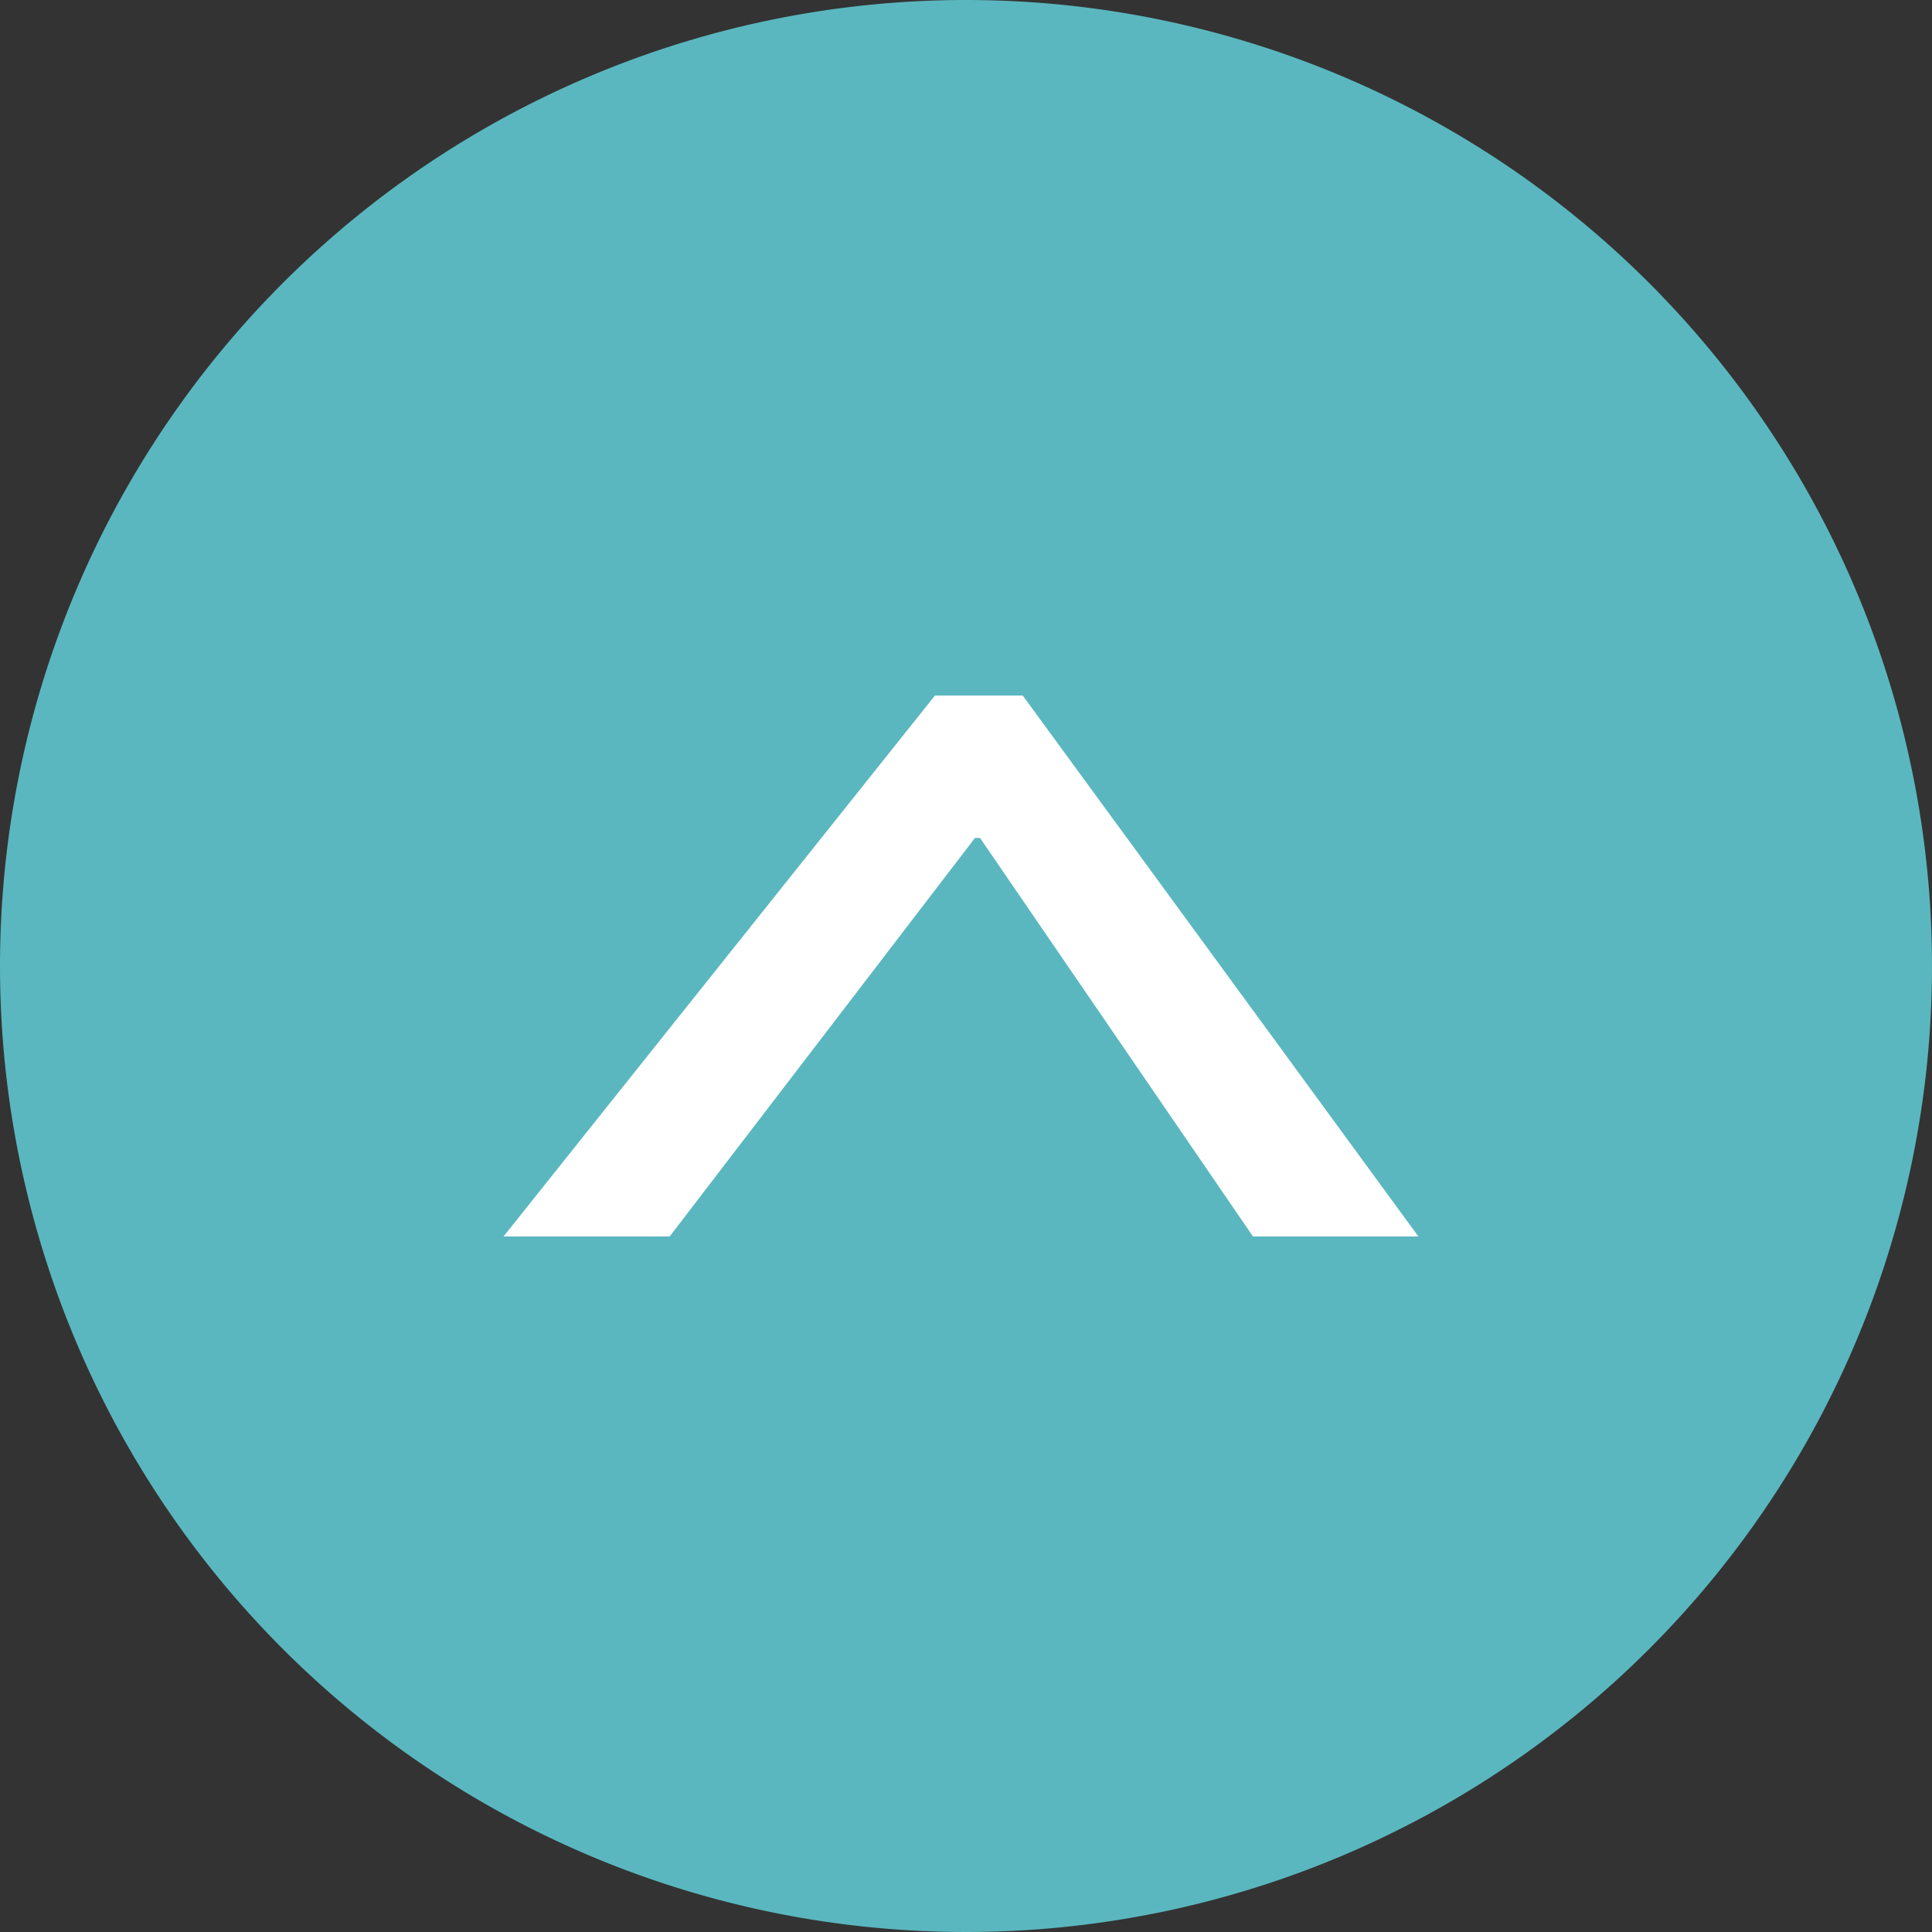
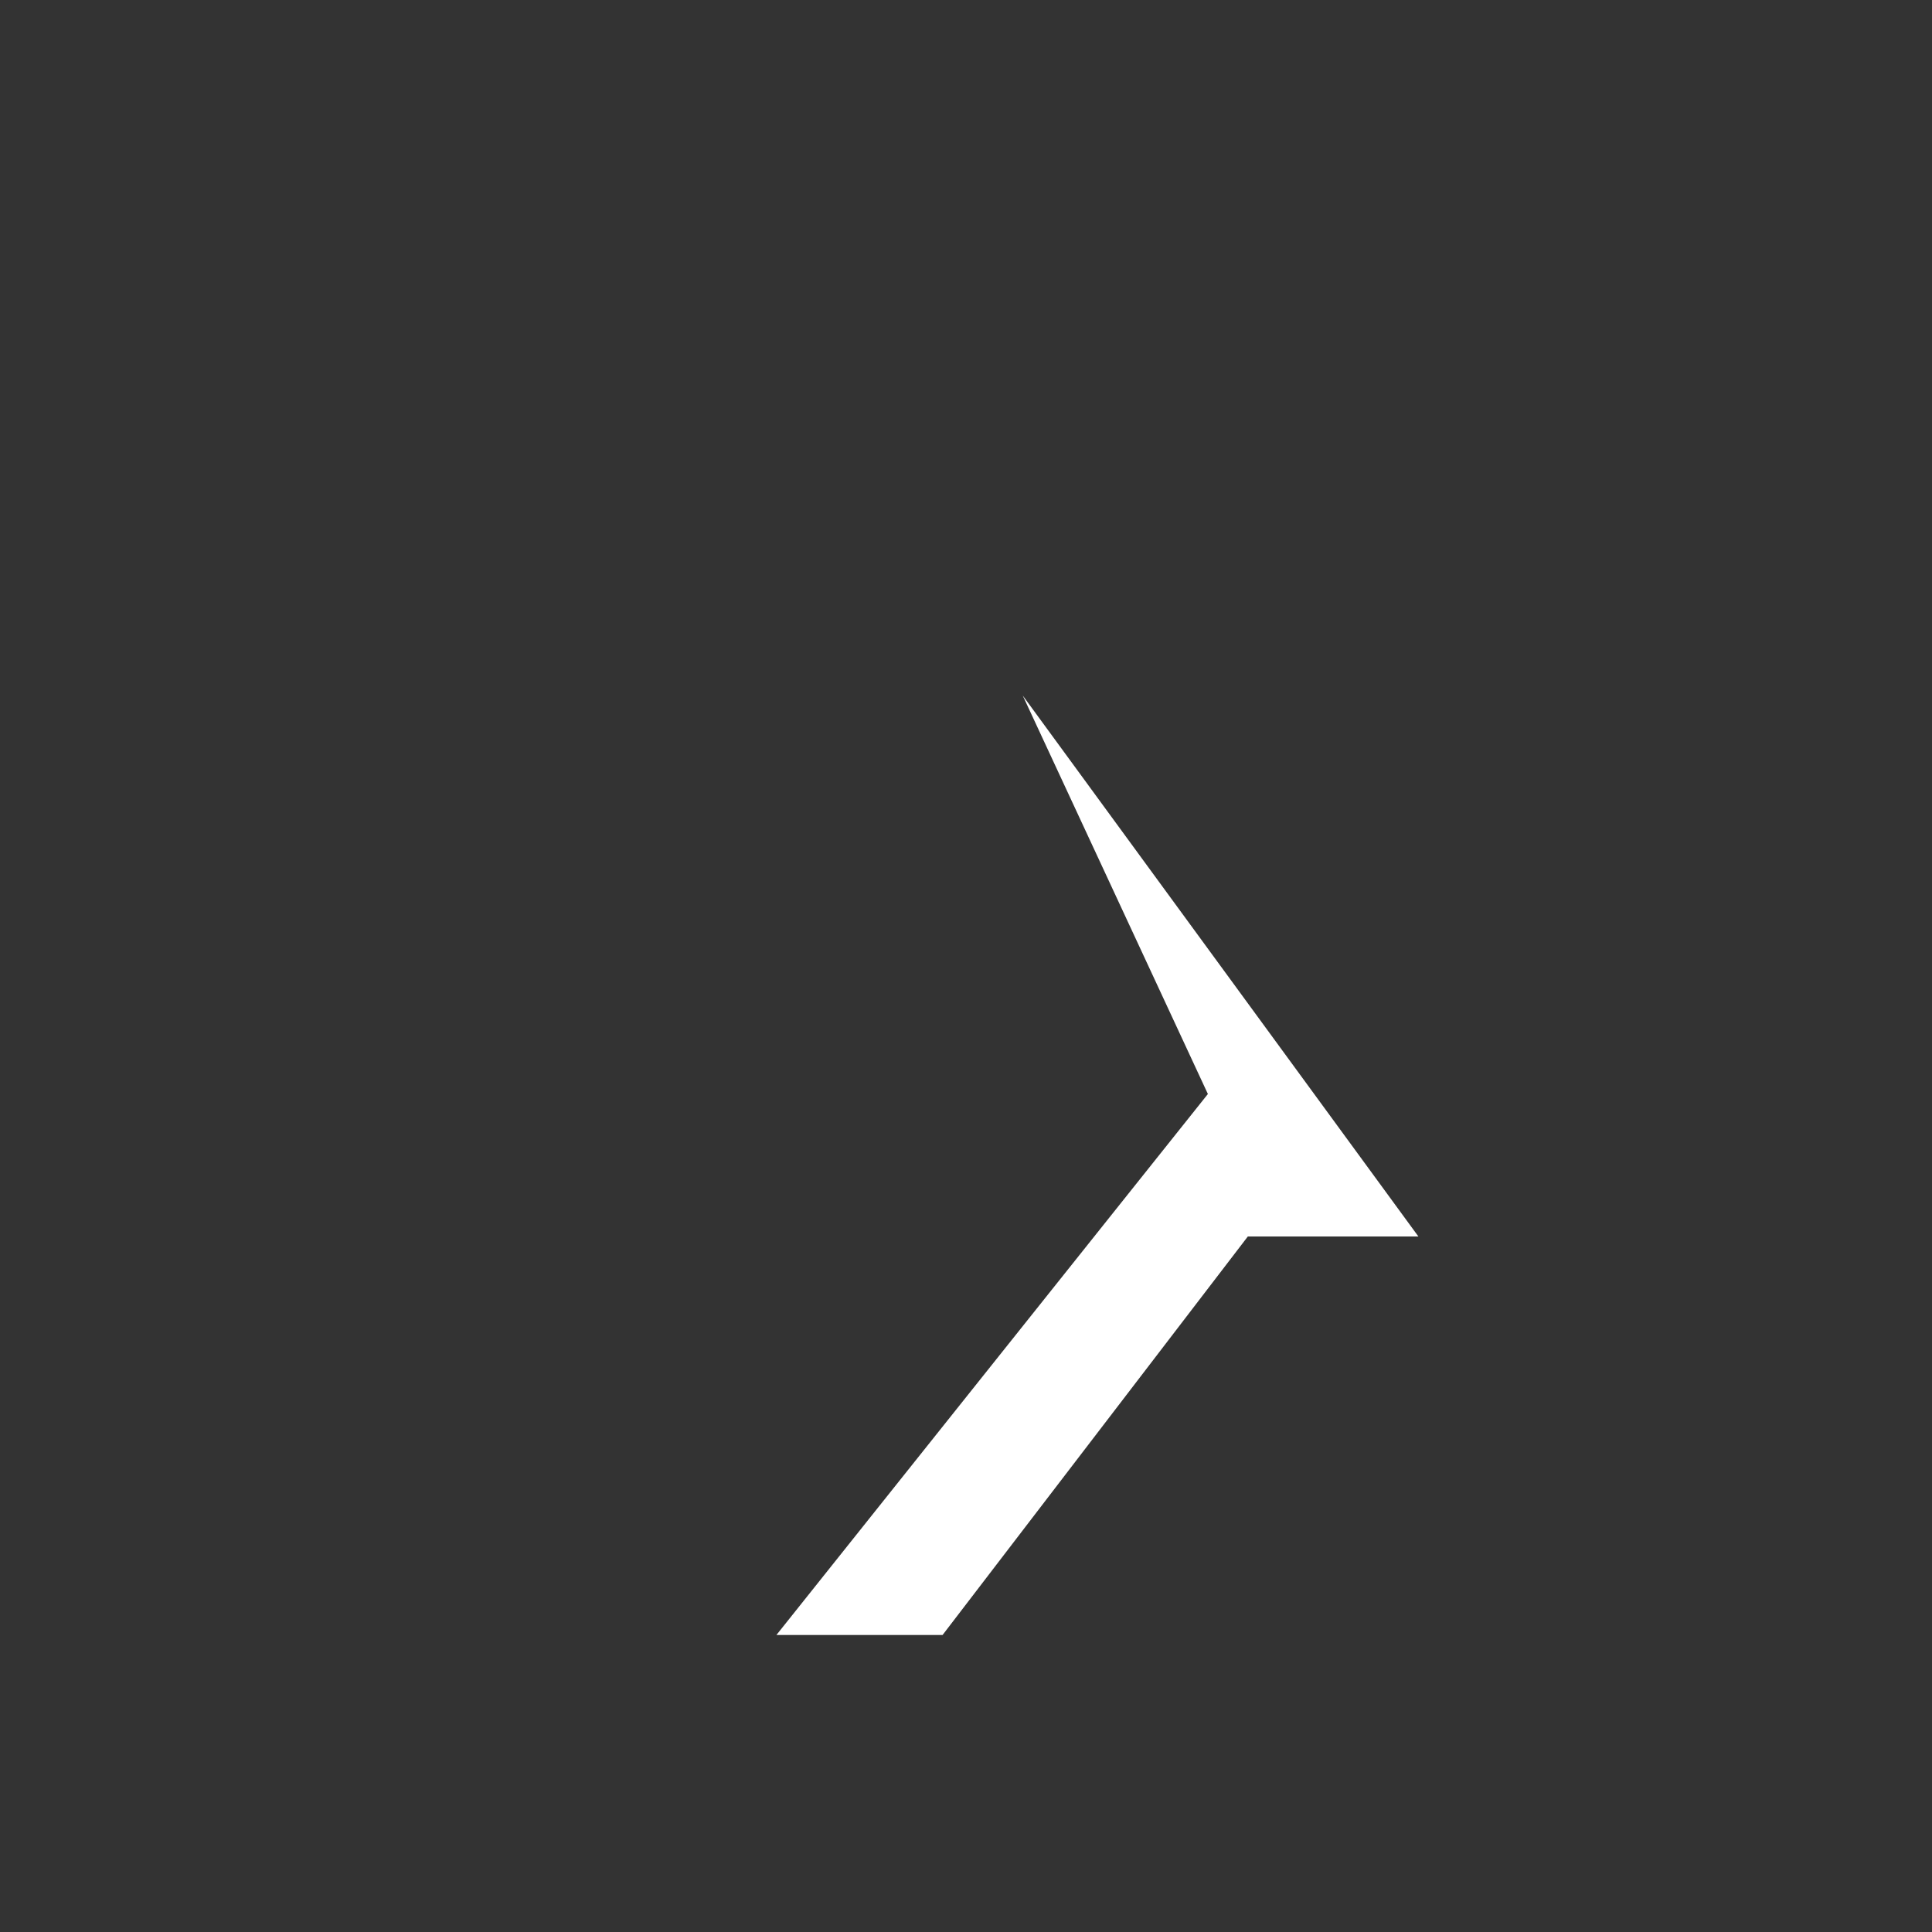
<svg xmlns="http://www.w3.org/2000/svg" width="50" height="50" viewBox="0 0 50 50">
  <rect x="0" y="0" width="50" height="50" fill="#333333" stroke="none" />
  <g id="top" transform="translate(-1856 -3664)">
-     <path id="路径_17090" data-name="路径 17090" d="M25,0A25,25,0,1,1,0,25,25,25,0,0,1,25,0Z" transform="translate(1856 3664)" fill="#5ab7bf" />
    <g id="组_16" data-name="组 16" transform="translate(1869.03 3682)">
      <g id="组_15" data-name="组 15">
-         <path id="路径_14" data-name="路径 14" d="M1883.266,2901.357l10.24,14h-4.281l-7.063-10.313h-.133l-7.9,10.313h-4.3l11.166-14Z" transform="translate(-1869.828 -2901.357)" fill="#fff" />
+         <path id="路径_14" data-name="路径 14" d="M1883.266,2901.357l10.24,14h-4.281h-.133l-7.9,10.313h-4.3l11.166-14Z" transform="translate(-1869.828 -2901.357)" fill="#fff" />
      </g>
    </g>
  </g>
</svg>